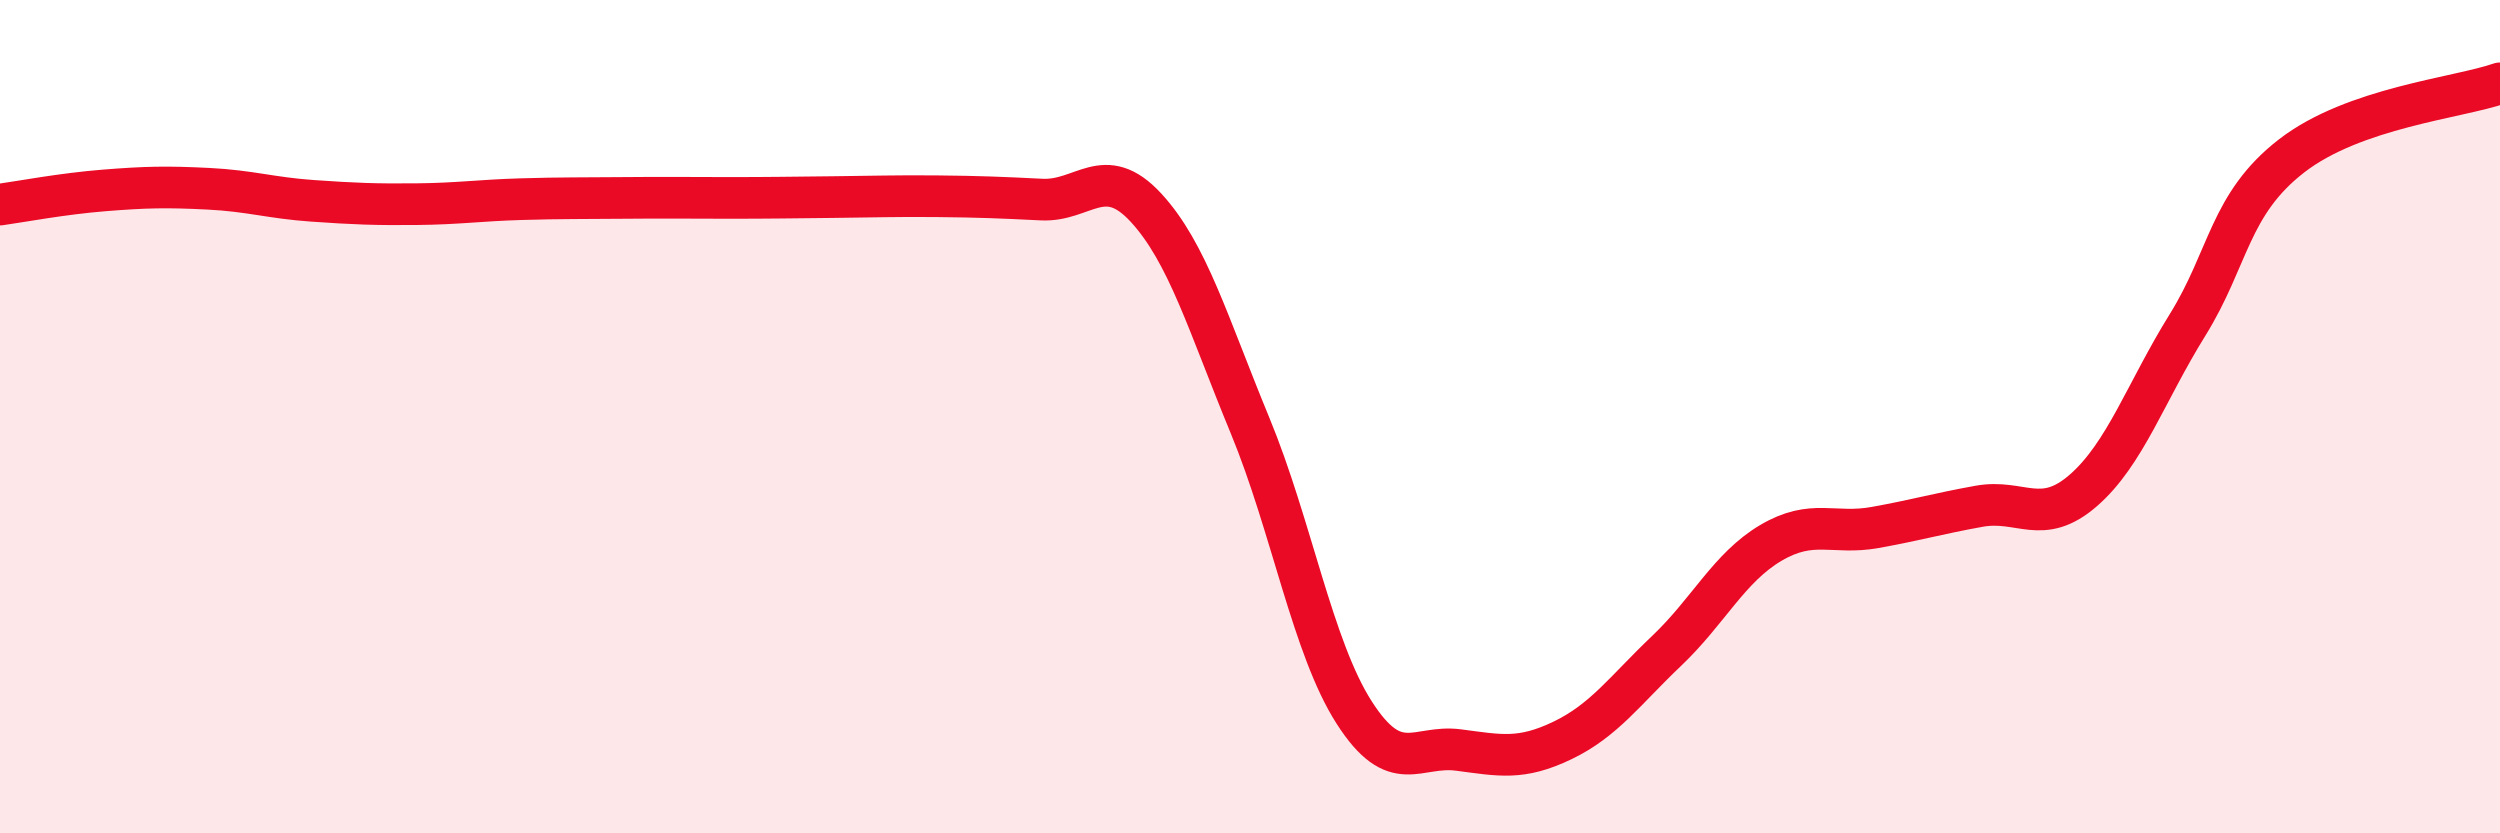
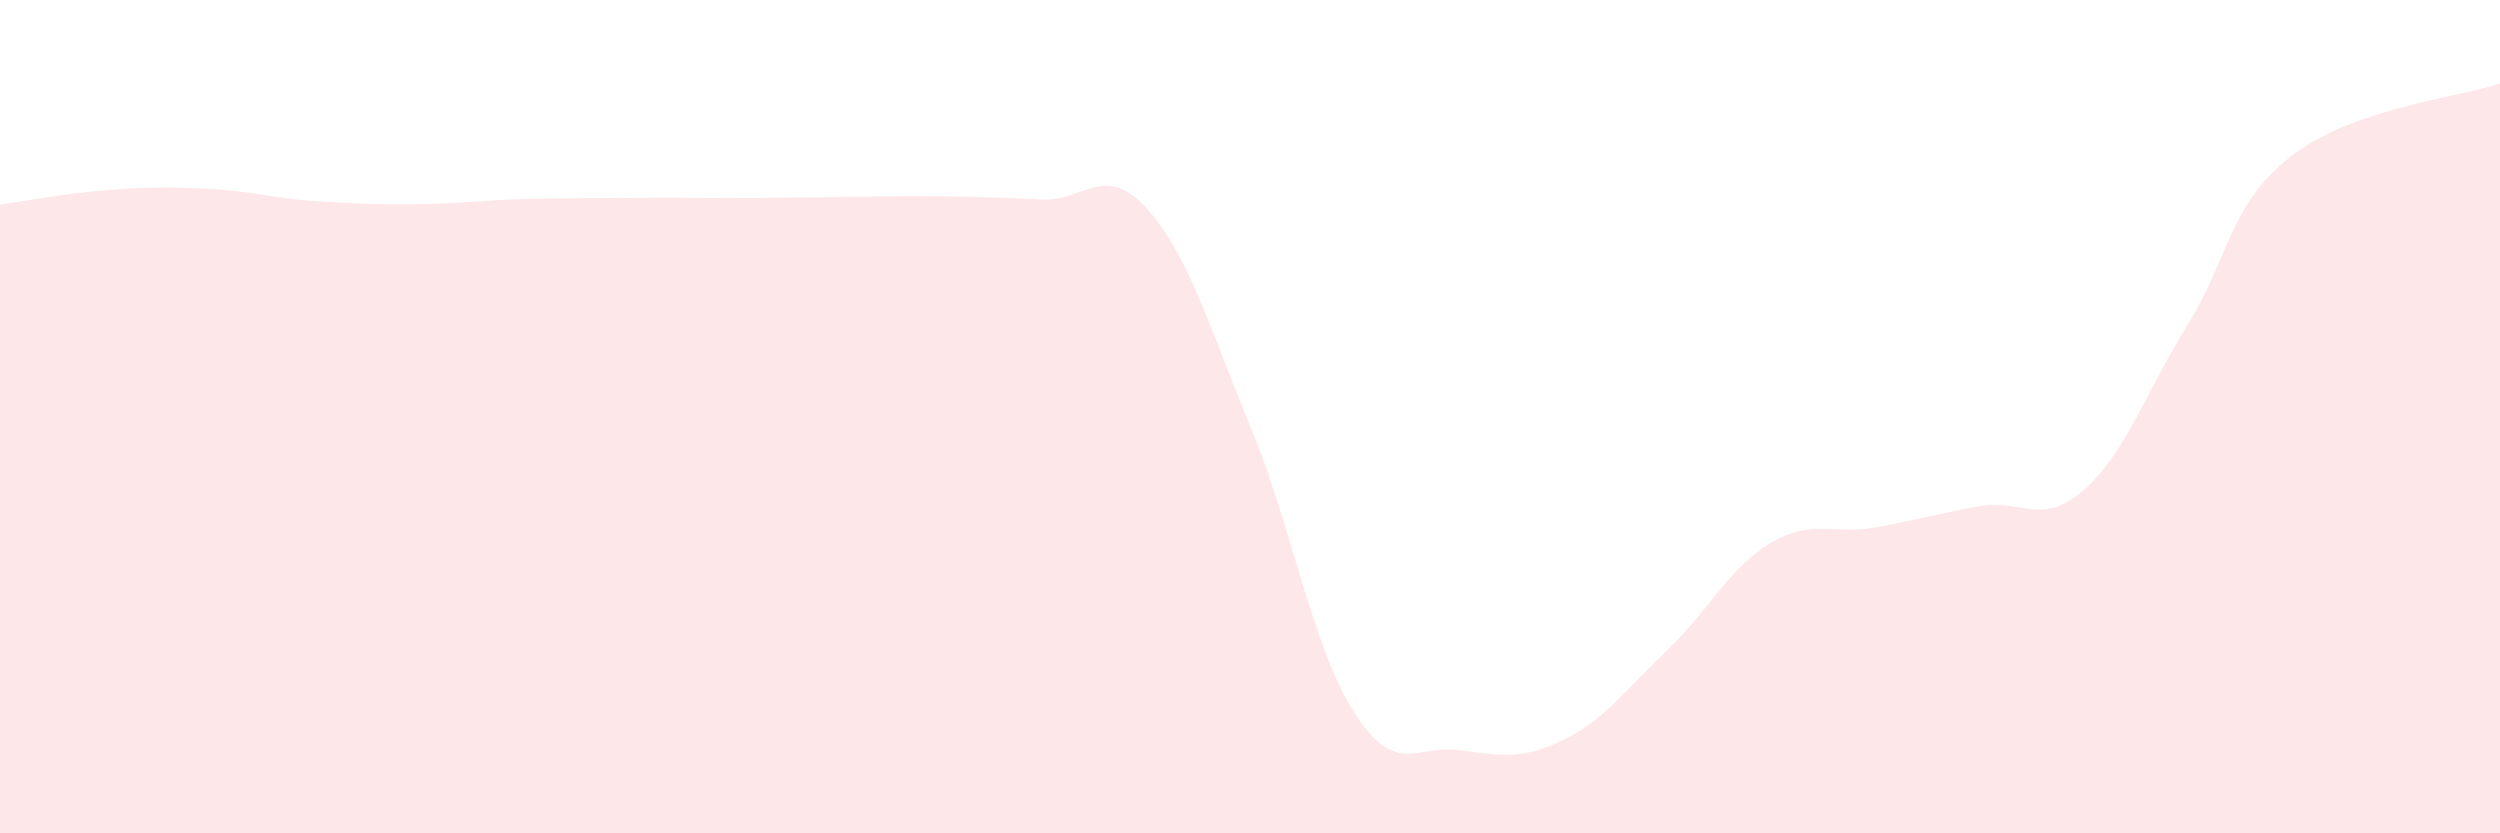
<svg xmlns="http://www.w3.org/2000/svg" width="60" height="20" viewBox="0 0 60 20">
  <path d="M 0,4.91 C 0.5,4.84 1.5,4.65 2.5,4.57 C 3.5,4.49 4,4.48 5,4.53 C 6,4.58 6.5,4.75 7.5,4.82 C 8.5,4.89 9,4.91 10,4.9 C 11,4.89 11.5,4.81 12.5,4.78 C 13.5,4.75 14,4.76 15,4.75 C 16,4.74 16.5,4.75 17.5,4.75 C 18.5,4.75 19,4.74 20,4.73 C 21,4.72 21.5,4.7 22.5,4.71 C 23.5,4.72 24,4.74 25,4.79 C 26,4.84 26.5,3.9 27.5,4.98 C 28.5,6.06 29,7.79 30,10.21 C 31,12.63 31.5,15.54 32.5,17.1 C 33.5,18.66 34,17.87 35,18 C 36,18.13 36.5,18.25 37.5,17.77 C 38.5,17.29 39,16.57 40,15.62 C 41,14.67 41.5,13.62 42.5,13.03 C 43.5,12.44 44,12.84 45,12.66 C 46,12.48 46.5,12.33 47.5,12.15 C 48.5,11.97 49,12.64 50,11.77 C 51,10.9 51.5,9.41 52.5,7.8 C 53.5,6.19 53.5,4.9 55,3.74 C 56.5,2.58 59,2.35 60,2L60 20L0 20Z" fill="#EB0A25" opacity="0.1" stroke-linecap="round" stroke-linejoin="round" />
-   <path d="M 0,4.91 C 0.5,4.84 1.5,4.65 2.5,4.57 C 3.5,4.49 4,4.48 5,4.53 C 6,4.58 6.5,4.75 7.5,4.82 C 8.5,4.89 9,4.91 10,4.9 C 11,4.89 11.5,4.81 12.5,4.78 C 13.5,4.75 14,4.76 15,4.75 C 16,4.74 16.5,4.75 17.5,4.75 C 18.5,4.75 19,4.74 20,4.73 C 21,4.72 21.5,4.7 22.5,4.71 C 23.5,4.72 24,4.74 25,4.79 C 26,4.84 26.5,3.9 27.5,4.98 C 28.5,6.06 29,7.79 30,10.21 C 31,12.63 31.5,15.54 32.5,17.1 C 33.5,18.66 34,17.87 35,18 C 36,18.13 36.5,18.25 37.5,17.77 C 38.5,17.29 39,16.57 40,15.62 C 41,14.67 41.5,13.62 42.5,13.03 C 43.5,12.44 44,12.84 45,12.66 C 46,12.48 46.5,12.33 47.5,12.15 C 48.5,11.97 49,12.64 50,11.77 C 51,10.9 51.5,9.41 52.5,7.8 C 53.5,6.19 53.5,4.9 55,3.74 C 56.5,2.58 59,2.35 60,2" stroke="#EB0A25" stroke-width="1" fill="none" stroke-linecap="round" stroke-linejoin="round" />
</svg>